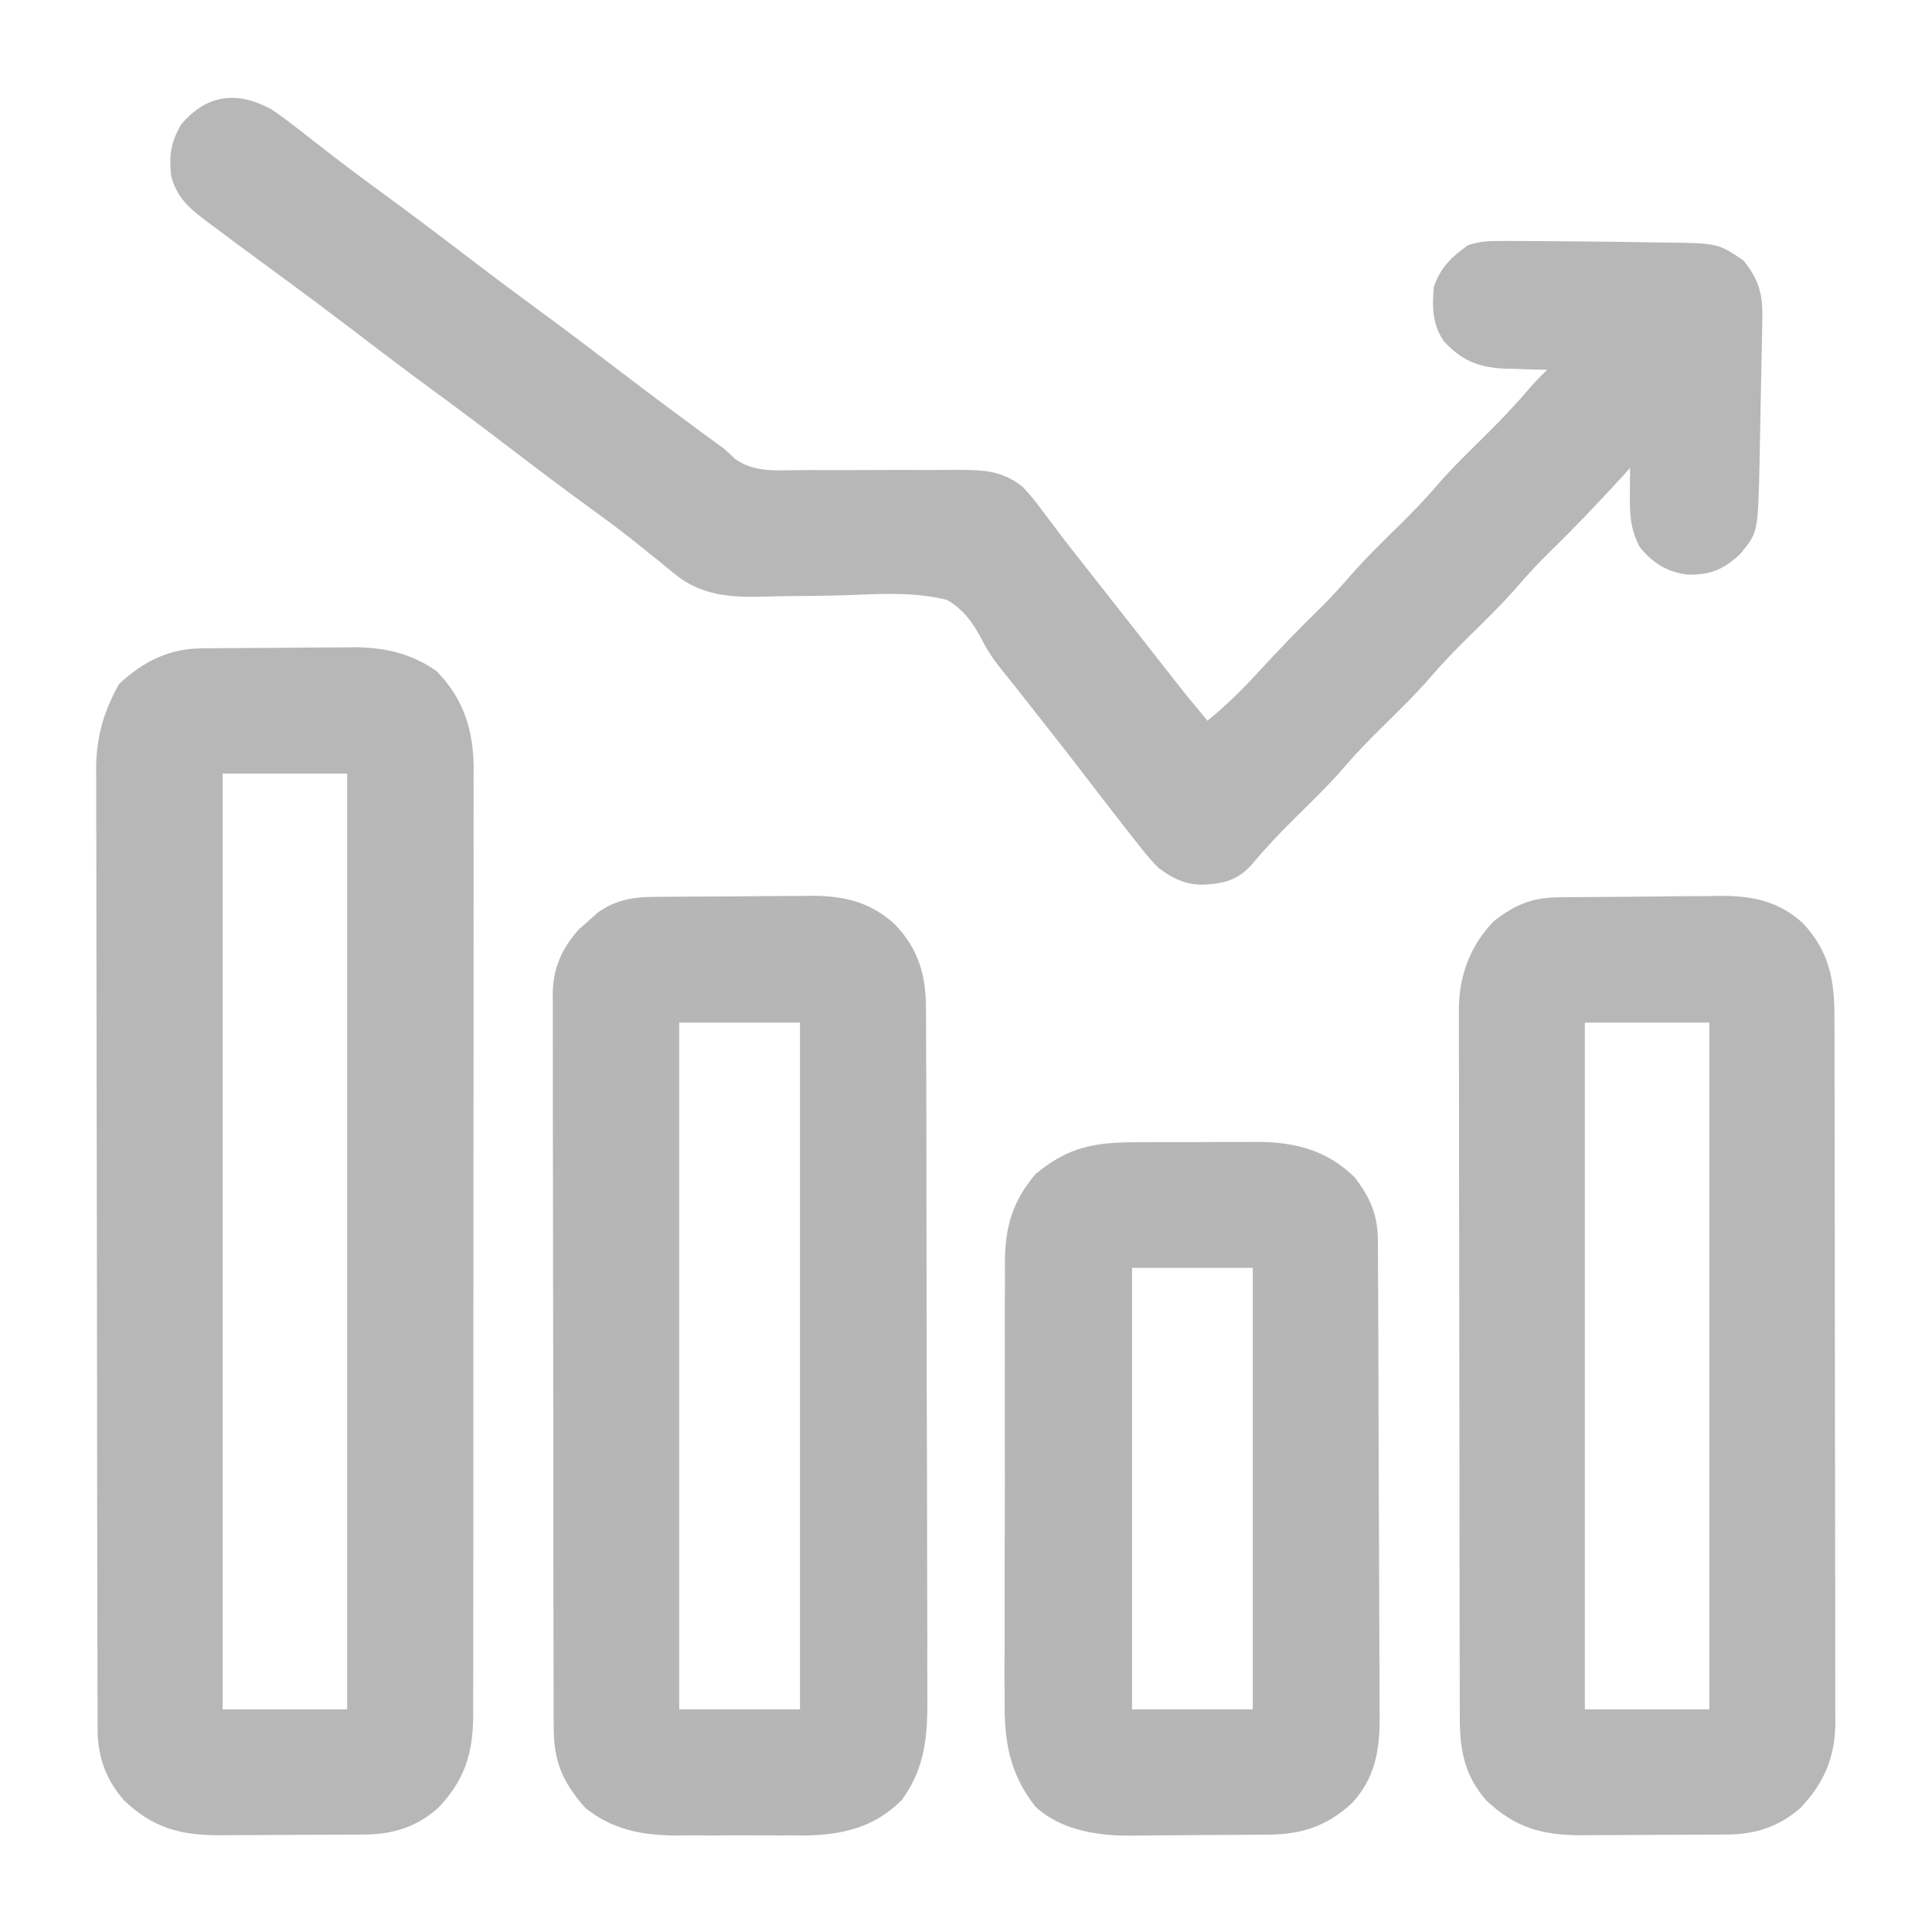
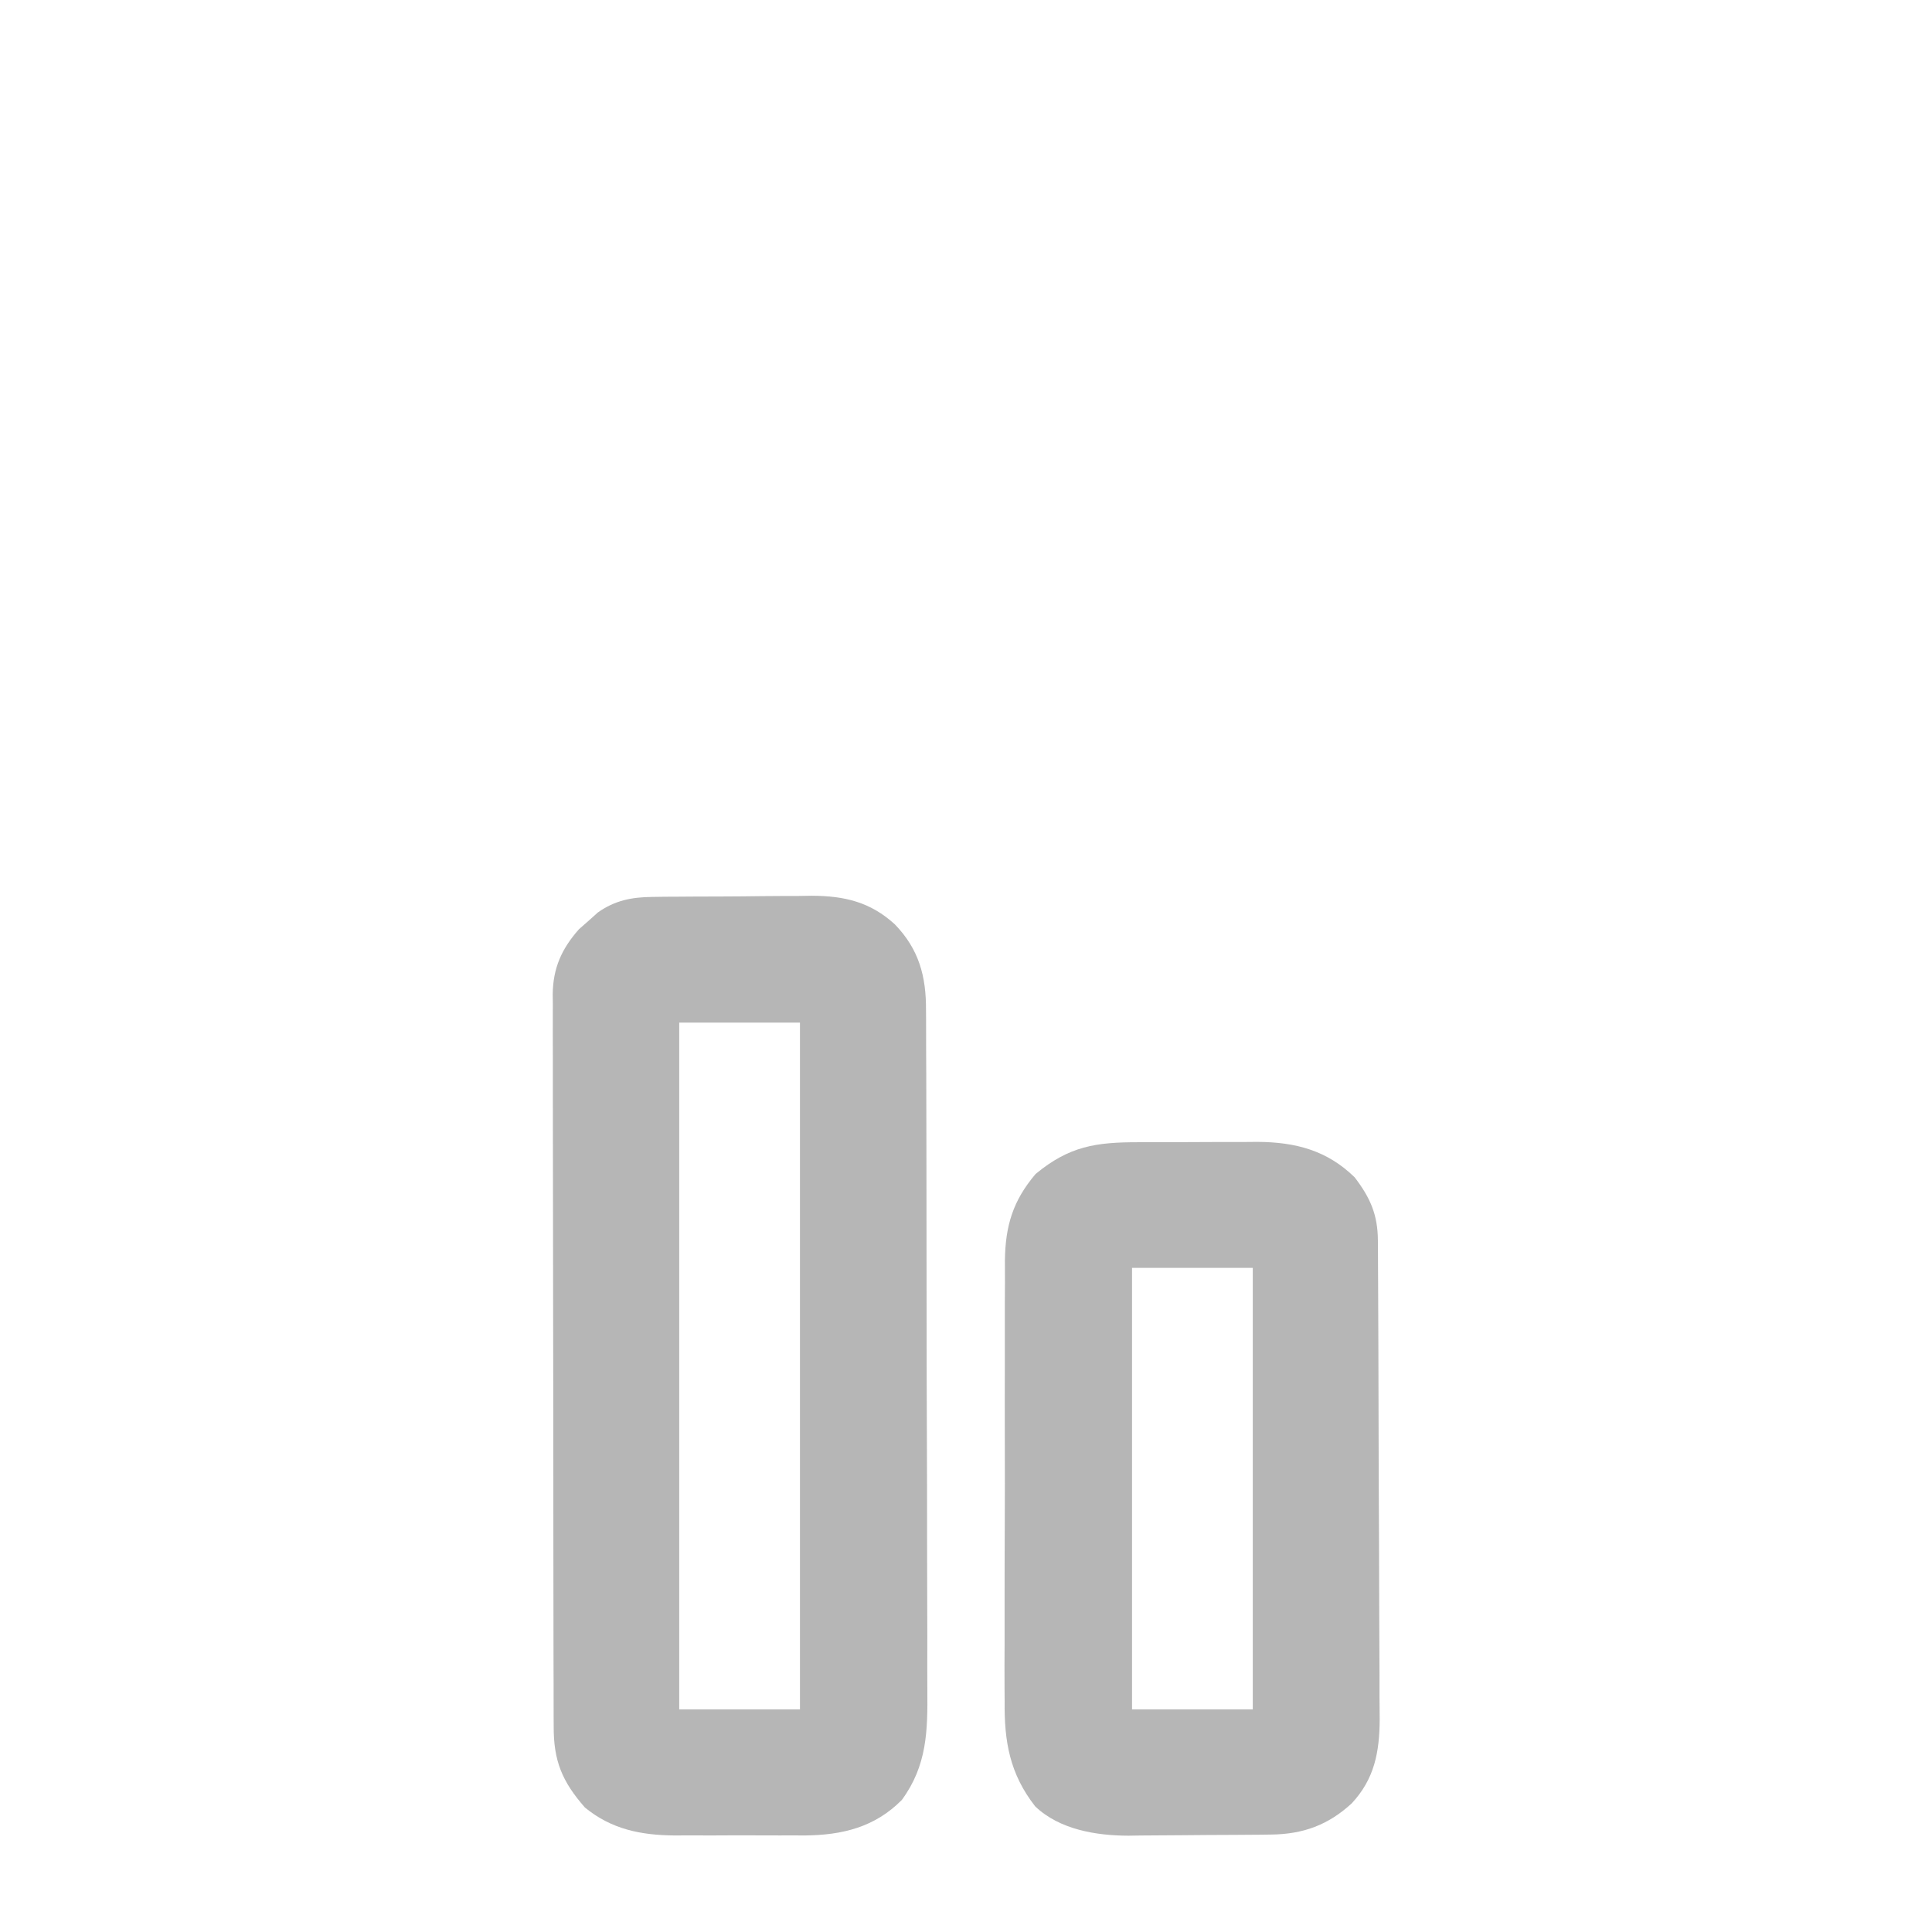
<svg xmlns="http://www.w3.org/2000/svg" version="1.1" width="512" height="512">
-   <path d="M0 0 C1.603 -0.019 1.603 -0.019 3.238 -0.039 C4.389 -0.046 5.54 -0.054 6.726 -0.061 C7.917 -0.069 9.109 -0.077 10.336 -0.086 C12.86 -0.1 15.383 -0.11 17.907 -0.118 C21.745 -0.135 25.583 -0.179 29.421 -0.223 C31.877 -0.234 34.333 -0.242 36.789 -0.249 C37.927 -0.266 39.066 -0.284 40.24 -0.302 C48.549 -0.279 55.303 1.225 62.242 5.931 C69.428 13.195 72.081 21.444 72.186 31.569 C72.176 32.574 72.167 33.579 72.157 34.614 C72.165 36.26 72.165 36.26 72.174 37.939 C72.187 41.588 72.172 45.236 72.157 48.885 C72.161 51.512 72.167 54.139 72.174 56.767 C72.188 63.144 72.18 69.522 72.165 75.9 C72.148 83.335 72.152 90.77 72.155 98.205 C72.161 111.475 72.147 124.745 72.122 138.014 C72.098 150.876 72.091 163.738 72.102 176.6 C72.113 190.626 72.115 204.651 72.101 218.677 C72.099 220.173 72.098 221.67 72.096 223.167 C72.095 223.903 72.095 224.639 72.094 225.398 C72.089 230.575 72.091 235.752 72.095 240.929 C72.101 247.901 72.09 254.873 72.068 261.845 C72.063 264.402 72.062 266.959 72.067 269.516 C72.073 273.009 72.061 276.501 72.043 279.994 C72.049 281.003 72.055 282.013 72.062 283.052 C71.973 292.973 69.714 299.982 62.847 307.228 C57.194 312.256 50.959 314.282 43.479 314.338 C42.447 314.348 41.416 314.357 40.353 314.367 C39.242 314.371 38.132 314.376 36.988 314.38 C35.838 314.386 34.689 314.392 33.505 314.397 C31.071 314.407 28.638 314.413 26.204 314.417 C22.5 314.427 18.796 314.458 15.091 314.49 C12.723 314.496 10.356 314.501 7.988 314.505 C6.887 314.517 5.787 314.53 4.654 314.543 C-5.683 314.513 -12.823 312.544 -20.395 305.368 C-25.237 299.924 -27.462 293.77 -27.478 286.53 C-27.485 285.128 -27.485 285.128 -27.492 283.698 C-27.492 282.674 -27.492 281.65 -27.491 280.596 C-27.495 279.506 -27.499 278.416 -27.503 277.293 C-27.514 273.627 -27.517 269.961 -27.521 266.296 C-27.528 263.673 -27.534 261.05 -27.541 258.427 C-27.561 250.545 -27.571 242.664 -27.58 234.783 C-27.584 231.069 -27.59 227.355 -27.595 223.641 C-27.612 211.291 -27.626 198.94 -27.634 186.59 C-27.636 183.386 -27.637 180.182 -27.639 176.978 C-27.64 176.181 -27.64 175.385 -27.641 174.564 C-27.649 161.671 -27.674 148.778 -27.707 135.885 C-27.74 122.64 -27.758 109.395 -27.761 96.15 C-27.763 88.717 -27.772 81.284 -27.798 73.85 C-27.819 67.518 -27.827 61.186 -27.818 54.854 C-27.813 51.626 -27.817 48.399 -27.835 45.171 C-27.852 41.663 -27.845 38.155 -27.832 34.647 C-27.843 33.639 -27.854 32.631 -27.865 31.593 C-27.792 23.461 -25.797 16.421 -21.719 9.365 C-15.332 3.481 -8.665 0.091 0 0 Z M5.656 33.177 C5.656 115.017 5.656 196.857 5.656 281.177 C16.546 281.177 27.436 281.177 38.656 281.177 C38.656 199.337 38.656 117.497 38.656 33.177 C27.766 33.177 16.876 33.177 5.656 33.177 Z " fill="#B7B7B7" transform="translate(53.344,171.823)" />
-   <path d="M0 0 C3.362 2.297 6.551 4.796 9.75 7.312 C11.629 8.768 13.509 10.223 15.391 11.676 C16.332 12.405 17.274 13.134 18.244 13.885 C22.284 16.986 26.388 19.996 30.5 23 C38.128 28.585 45.656 34.293 53.164 40.039 C58.899 44.421 64.678 48.735 70.5 53 C77.225 57.926 83.88 62.934 90.5 68 C100.243 75.455 110.067 82.799 120 90 C121.406 91.312 121.406 91.312 122.84 92.651 C127.877 96.214 133.612 95.664 139.564 95.592 C141.692 95.566 143.819 95.571 145.948 95.583 C150.465 95.604 154.982 95.585 159.5 95.562 C164.739 95.541 169.978 95.537 175.217 95.563 C177.304 95.566 179.389 95.545 181.476 95.523 C188.507 95.542 193.373 95.589 199 100 C200.929 102.018 202.605 104.121 204.25 106.375 C205.203 107.633 206.156 108.891 207.109 110.148 C207.828 111.109 207.828 111.109 208.561 112.089 C210.826 115.097 213.165 118.046 215.5 121 C216.417 122.166 217.334 123.333 218.25 124.5 C218.704 125.078 219.157 125.655 219.625 126.25 C223.75 131.5 223.75 131.5 225.126 133.252 C226.038 134.412 226.95 135.572 227.862 136.732 C230.231 139.747 232.598 142.763 234.961 145.781 C235.693 146.715 235.693 146.715 236.439 147.668 C237.363 148.847 238.287 150.027 239.209 151.207 C242.074 154.862 245.012 158.445 248 162 C252.932 157.957 257.339 153.654 261.625 148.938 C266.775 143.338 272.027 137.877 277.473 132.564 C280.237 129.847 282.848 127.058 285.379 124.121 C289.677 119.152 294.352 114.598 299.039 110 C302.317 106.76 305.491 103.493 308.5 100 C312.75 95.065 317.393 90.557 322.039 86 C326.026 82.059 329.816 78.025 333.457 73.762 C334.911 72.102 336.421 70.541 338 69 C336.782 68.974 335.564 68.948 334.309 68.922 C332.685 68.866 331.061 68.808 329.438 68.75 C328.638 68.736 327.838 68.722 327.014 68.707 C320.052 68.423 315.484 66.68 310.625 61.438 C307.538 56.806 307.501 52.39 308 47 C309.825 41.727 312.607 39.203 317 36 C320.028 34.991 322.056 34.871 325.223 34.867 C326.303 34.865 327.382 34.863 328.495 34.86 C330.261 34.868 330.261 34.868 332.062 34.875 C333.892 34.882 333.892 34.882 335.759 34.89 C339.118 34.911 342.476 34.94 345.835 34.977 C348.064 35.001 350.292 35.019 352.521 35.038 C356.349 35.074 360.177 35.134 364.005 35.21 C365.49 35.236 366.976 35.257 368.461 35.27 C383.223 35.421 383.223 35.421 390 40 C394.077 45.017 395.156 48.847 395.038 55.177 C395.021 56.208 395.004 57.24 394.986 58.303 C394.963 59.413 394.939 60.524 394.914 61.668 C394.893 62.817 394.872 63.967 394.85 65.151 C394.803 67.584 394.755 70.018 394.703 72.451 C394.626 76.156 394.558 79.86 394.492 83.564 C394.446 85.932 394.399 88.3 394.352 90.668 C394.332 91.768 394.312 92.869 394.291 94.002 C393.89 112.159 393.89 112.159 389 118 C384.565 122.003 381.242 123.378 375.191 123.277 C369.746 122.588 365.98 120.206 362.562 116 C360.009 111.098 359.886 107.286 359.938 101.75 C359.947 100.487 359.956 99.223 359.965 97.922 C359.982 96.476 359.982 96.476 360 95 C359.296 95.776 358.592 96.552 357.867 97.352 C351.739 104.069 345.487 110.618 338.986 116.977 C336.057 119.862 333.266 122.803 330.582 125.918 C326.299 130.876 321.635 135.415 316.961 140 C313.683 143.24 310.509 146.507 307.5 150 C303.25 154.935 298.607 159.443 293.961 164 C290.683 167.24 287.509 170.507 284.5 174 C280.25 178.935 275.607 183.443 270.961 188 C266.951 191.964 263.157 196.022 259.525 200.336 C255.919 204.271 252.209 205.181 247.062 205.438 C242.305 205.554 238.74 203.816 235 201 C232.682 198.677 230.687 196.161 228.688 193.562 C228.126 192.852 227.565 192.142 226.987 191.411 C225.311 189.284 223.653 187.144 222 185 C221.542 184.409 221.083 183.818 220.611 183.209 C218.548 180.55 216.499 177.882 214.457 175.207 C211.856 171.801 209.213 168.43 206.562 165.062 C206.105 164.481 205.647 163.899 205.175 163.3 C204.247 162.122 203.319 160.944 202.391 159.766 C200.575 157.461 198.761 155.155 196.954 152.842 C196.037 151.681 195.11 150.528 194.169 149.386 C191.789 146.468 189.757 143.683 188.098 140.296 C185.774 135.966 183.311 132.509 179 130 C170.075 127.71 160.557 128.442 151.419 128.75 C146.697 128.894 141.973 128.928 137.249 128.973 C134.743 129.003 132.238 129.056 129.733 129.133 C121.268 129.321 113.622 128.702 106.852 123.137 C106.167 122.587 105.482 122.037 104.776 121.471 C104.066 120.883 103.356 120.294 102.625 119.688 C101.042 118.416 99.457 117.146 97.871 115.879 C97.065 115.232 96.259 114.585 95.429 113.918 C91.589 110.886 87.642 108.005 83.688 105.125 C76.897 100.161 70.178 95.113 63.5 90 C56.881 84.933 50.225 79.926 43.5 75 C35.876 69.416 28.349 63.712 20.845 57.968 C15.024 53.52 9.158 49.143 3.25 44.812 C0.165 42.544 -2.918 40.273 -6 38 C-6.801 37.41 -7.602 36.82 -8.428 36.212 C-10.793 34.463 -13.147 32.702 -15.5 30.938 C-16.569 30.151 -16.569 30.151 -17.659 29.349 C-22.011 26.06 -25.101 23.219 -26.617 17.789 C-27.263 12.364 -26.812 8.874 -24 4 C-17.21 -4.04 -9.179 -5.002 0 0 Z " fill="#B7B7B7" transform="translate(72,29)" />
-   <path d="M0 0 C1.149 -0.016 2.297 -0.032 3.481 -0.049 C8.75 -0.093 14.018 -0.135 19.287 -0.157 C22.06 -0.171 24.832 -0.198 27.605 -0.239 C31.612 -0.298 35.618 -0.316 39.625 -0.331 C40.854 -0.353 42.084 -0.376 43.351 -0.399 C51.871 -0.379 58.904 1.003 65.307 6.967 C72.074 14.31 73.554 21.685 73.543 31.402 C73.546 32.225 73.548 33.048 73.552 33.896 C73.56 36.651 73.562 39.406 73.563 42.161 C73.568 44.137 73.573 46.113 73.578 48.089 C73.591 53.457 73.598 58.825 73.602 64.193 C73.605 67.548 73.609 70.903 73.614 74.258 C73.627 84.757 73.637 95.257 73.641 105.757 C73.645 117.871 73.663 129.986 73.692 142.1 C73.714 151.468 73.724 160.836 73.725 170.205 C73.726 175.798 73.732 181.391 73.75 186.985 C73.766 192.248 73.768 197.51 73.76 202.773 C73.759 204.701 73.763 206.629 73.773 208.557 C73.786 211.197 73.78 213.836 73.77 216.476 C73.782 217.61 73.782 217.61 73.794 218.767 C73.71 227.883 70.836 234.656 64.594 241.244 C58.94 246.272 52.705 248.298 45.226 248.354 C44.194 248.364 43.162 248.373 42.099 248.383 C40.989 248.387 39.878 248.392 38.734 248.396 C37.585 248.402 36.435 248.407 35.251 248.413 C32.818 248.423 30.384 248.429 27.951 248.433 C24.246 248.443 20.542 248.474 16.838 248.505 C14.47 248.512 12.102 248.517 9.734 248.521 C8.634 248.533 7.534 248.546 6.4 248.558 C-3.937 248.529 -11.077 246.559 -18.649 239.384 C-24.589 232.706 -25.748 225.798 -25.738 217.104 C-25.741 216.282 -25.744 215.46 -25.747 214.613 C-25.756 211.855 -25.758 209.097 -25.759 206.339 C-25.764 204.363 -25.769 202.386 -25.774 200.41 C-25.787 195.038 -25.794 189.666 -25.798 184.294 C-25.801 180.937 -25.805 177.58 -25.81 174.223 C-25.823 163.718 -25.833 153.213 -25.837 142.707 C-25.841 130.585 -25.859 118.462 -25.888 106.339 C-25.909 96.967 -25.919 87.594 -25.921 78.222 C-25.922 72.625 -25.928 67.028 -25.946 61.432 C-25.962 56.165 -25.964 50.898 -25.956 45.631 C-25.955 43.701 -25.959 41.771 -25.969 39.842 C-25.982 37.2 -25.976 34.559 -25.965 31.917 C-25.973 31.16 -25.982 30.403 -25.99 29.623 C-25.907 20.603 -22.927 12.677 -16.598 6.193 C-11.265 2.123 -6.762 0.086 0 0 Z M7.402 33.193 C7.402 93.253 7.402 153.313 7.402 215.193 C18.292 215.193 29.182 215.193 40.402 215.193 C40.402 155.133 40.402 95.073 40.402 33.193 C29.512 33.193 18.622 33.193 7.402 33.193 Z " fill="#B7B7B7" transform="translate(412.598,237.807)" />
  <path d="M0 0 C1.128 -0.016 2.257 -0.032 3.42 -0.048 C5.229 -0.056 5.229 -0.056 7.075 -0.065 C8.33 -0.074 9.586 -0.083 10.879 -0.092 C13.532 -0.107 16.184 -0.116 18.837 -0.119 C22.21 -0.125 25.583 -0.162 28.956 -0.208 C32.204 -0.245 35.452 -0.246 38.7 -0.252 C40.498 -0.281 40.498 -0.281 42.331 -0.311 C50.956 -0.265 57.803 1.33 64.298 7.267 C70.694 13.874 72.608 21.064 72.554 30.008 C72.561 30.848 72.568 31.687 72.575 32.552 C72.594 35.347 72.592 38.14 72.589 40.934 C72.598 42.946 72.608 44.957 72.62 46.968 C72.646 52.419 72.653 57.869 72.655 63.32 C72.657 66.729 72.664 70.138 72.672 73.548 C72.699 85.453 72.712 97.358 72.709 109.263 C72.707 120.343 72.739 131.421 72.786 142.5 C72.826 152.027 72.842 161.555 72.84 171.082 C72.839 176.765 72.848 182.448 72.879 188.132 C72.909 193.48 72.909 198.828 72.887 204.177 C72.884 206.133 72.891 208.088 72.909 210.044 C73.004 220.928 72.876 230.13 66.153 239.306 C58.988 246.536 50.401 248.63 40.436 248.723 C39.374 248.717 38.311 248.711 37.216 248.705 C35.536 248.709 35.536 248.709 33.822 248.714 C31.465 248.716 29.108 248.71 26.752 248.698 C23.164 248.681 19.577 248.697 15.989 248.717 C13.69 248.715 11.39 248.711 9.091 248.705 C7.497 248.714 7.497 248.714 5.87 248.723 C-3.03 248.64 -10.821 247.083 -17.847 241.306 C-23.844 234.46 -26.15 228.999 -26.114 219.825 C-26.119 218.972 -26.123 218.12 -26.128 217.242 C-26.14 214.388 -26.139 211.534 -26.137 208.68 C-26.143 206.633 -26.15 204.586 -26.158 202.54 C-26.175 196.98 -26.18 191.42 -26.181 185.86 C-26.183 181.218 -26.19 176.576 -26.198 171.933 C-26.214 160.98 -26.219 150.027 -26.217 139.074 C-26.216 127.778 -26.237 116.481 -26.269 105.185 C-26.295 95.484 -26.306 85.784 -26.304 76.084 C-26.304 70.291 -26.31 64.498 -26.331 58.705 C-26.35 53.256 -26.35 47.807 -26.336 42.358 C-26.334 40.36 -26.338 38.362 -26.35 36.364 C-26.366 33.632 -26.357 30.901 -26.341 28.169 C-26.357 26.989 -26.357 26.989 -26.372 25.786 C-26.286 18.842 -24.003 13.739 -19.409 8.556 C-18.141 7.443 -18.141 7.443 -16.847 6.306 C-15.64 5.224 -15.64 5.224 -14.409 4.119 C-9.893 0.925 -5.461 0.059 0 0 Z M7.153 33.306 C7.153 93.366 7.153 153.426 7.153 215.306 C17.713 215.306 28.273 215.306 39.153 215.306 C39.153 155.246 39.153 95.186 39.153 33.306 C28.593 33.306 18.033 33.306 7.153 33.306 Z " fill="#B6B6B6" transform="translate(172.847,237.694)" />
  <path d="M0 0 C1.123 -0.004 2.246 -0.009 3.403 -0.013 C5.771 -0.019 8.14 -0.019 10.508 -0.015 C14.114 -0.012 17.719 -0.035 21.324 -0.061 C23.633 -0.063 25.941 -0.064 28.25 -0.062 C29.854 -0.076 29.854 -0.076 31.489 -0.09 C41.558 -0.029 49.913 2.132 57.258 9.301 C61.371 14.69 63.375 19.189 63.412 26.023 C63.42 27.216 63.429 28.409 63.438 29.638 C63.442 30.949 63.446 32.259 63.451 33.61 C63.459 35.003 63.467 36.396 63.475 37.789 C63.502 42.367 63.517 46.945 63.531 51.523 C63.537 53.102 63.542 54.68 63.547 56.258 C63.569 62.827 63.588 69.395 63.599 75.964 C63.615 85.364 63.648 94.763 63.705 104.163 C63.744 110.778 63.764 117.394 63.769 124.01 C63.773 127.958 63.784 131.905 63.817 135.852 C63.847 139.571 63.853 143.29 63.842 147.009 C63.841 149.011 63.866 151.013 63.891 153.015 C63.832 161.621 62.516 168.732 56.484 175.204 C50.213 180.988 43.543 183.383 35.091 183.478 C33.584 183.497 33.584 183.497 32.045 183.517 C30.968 183.524 29.891 183.531 28.781 183.539 C27.1 183.551 27.1 183.551 25.384 183.564 C23.012 183.577 20.64 183.588 18.268 183.596 C15.855 183.607 13.442 183.628 11.03 183.657 C7.53 183.7 4.031 183.716 0.531 183.727 C-0.534 183.744 -1.599 183.762 -2.696 183.78 C-11.239 183.755 -20.949 182.172 -27.41 176.007 C-34.16 167.359 -35.619 158.849 -35.503 148.154 C-35.509 146.779 -35.518 145.404 -35.53 144.03 C-35.553 140.333 -35.538 136.638 -35.515 132.941 C-35.496 129.053 -35.507 125.165 -35.514 121.276 C-35.52 114.752 -35.502 108.228 -35.469 101.703 C-35.432 94.182 -35.434 86.662 -35.457 79.141 C-35.478 71.874 -35.47 64.607 -35.45 57.34 C-35.442 54.261 -35.444 51.183 -35.454 48.104 C-35.465 44.474 -35.45 40.845 -35.417 37.215 C-35.405 35.263 -35.418 33.311 -35.431 31.36 C-35.31 22.137 -33.308 15.507 -27.305 8.426 C-18.366 1.013 -11.262 -0.01 0 0 Z M-1.742 33.301 C-1.742 71.911 -1.742 110.521 -1.742 150.301 C8.818 150.301 19.378 150.301 30.258 150.301 C30.258 111.691 30.258 73.081 30.258 33.301 C19.698 33.301 9.138 33.301 -1.742 33.301 Z " fill="#B6B6B6" transform="translate(301.742,302.699)" />
</svg>